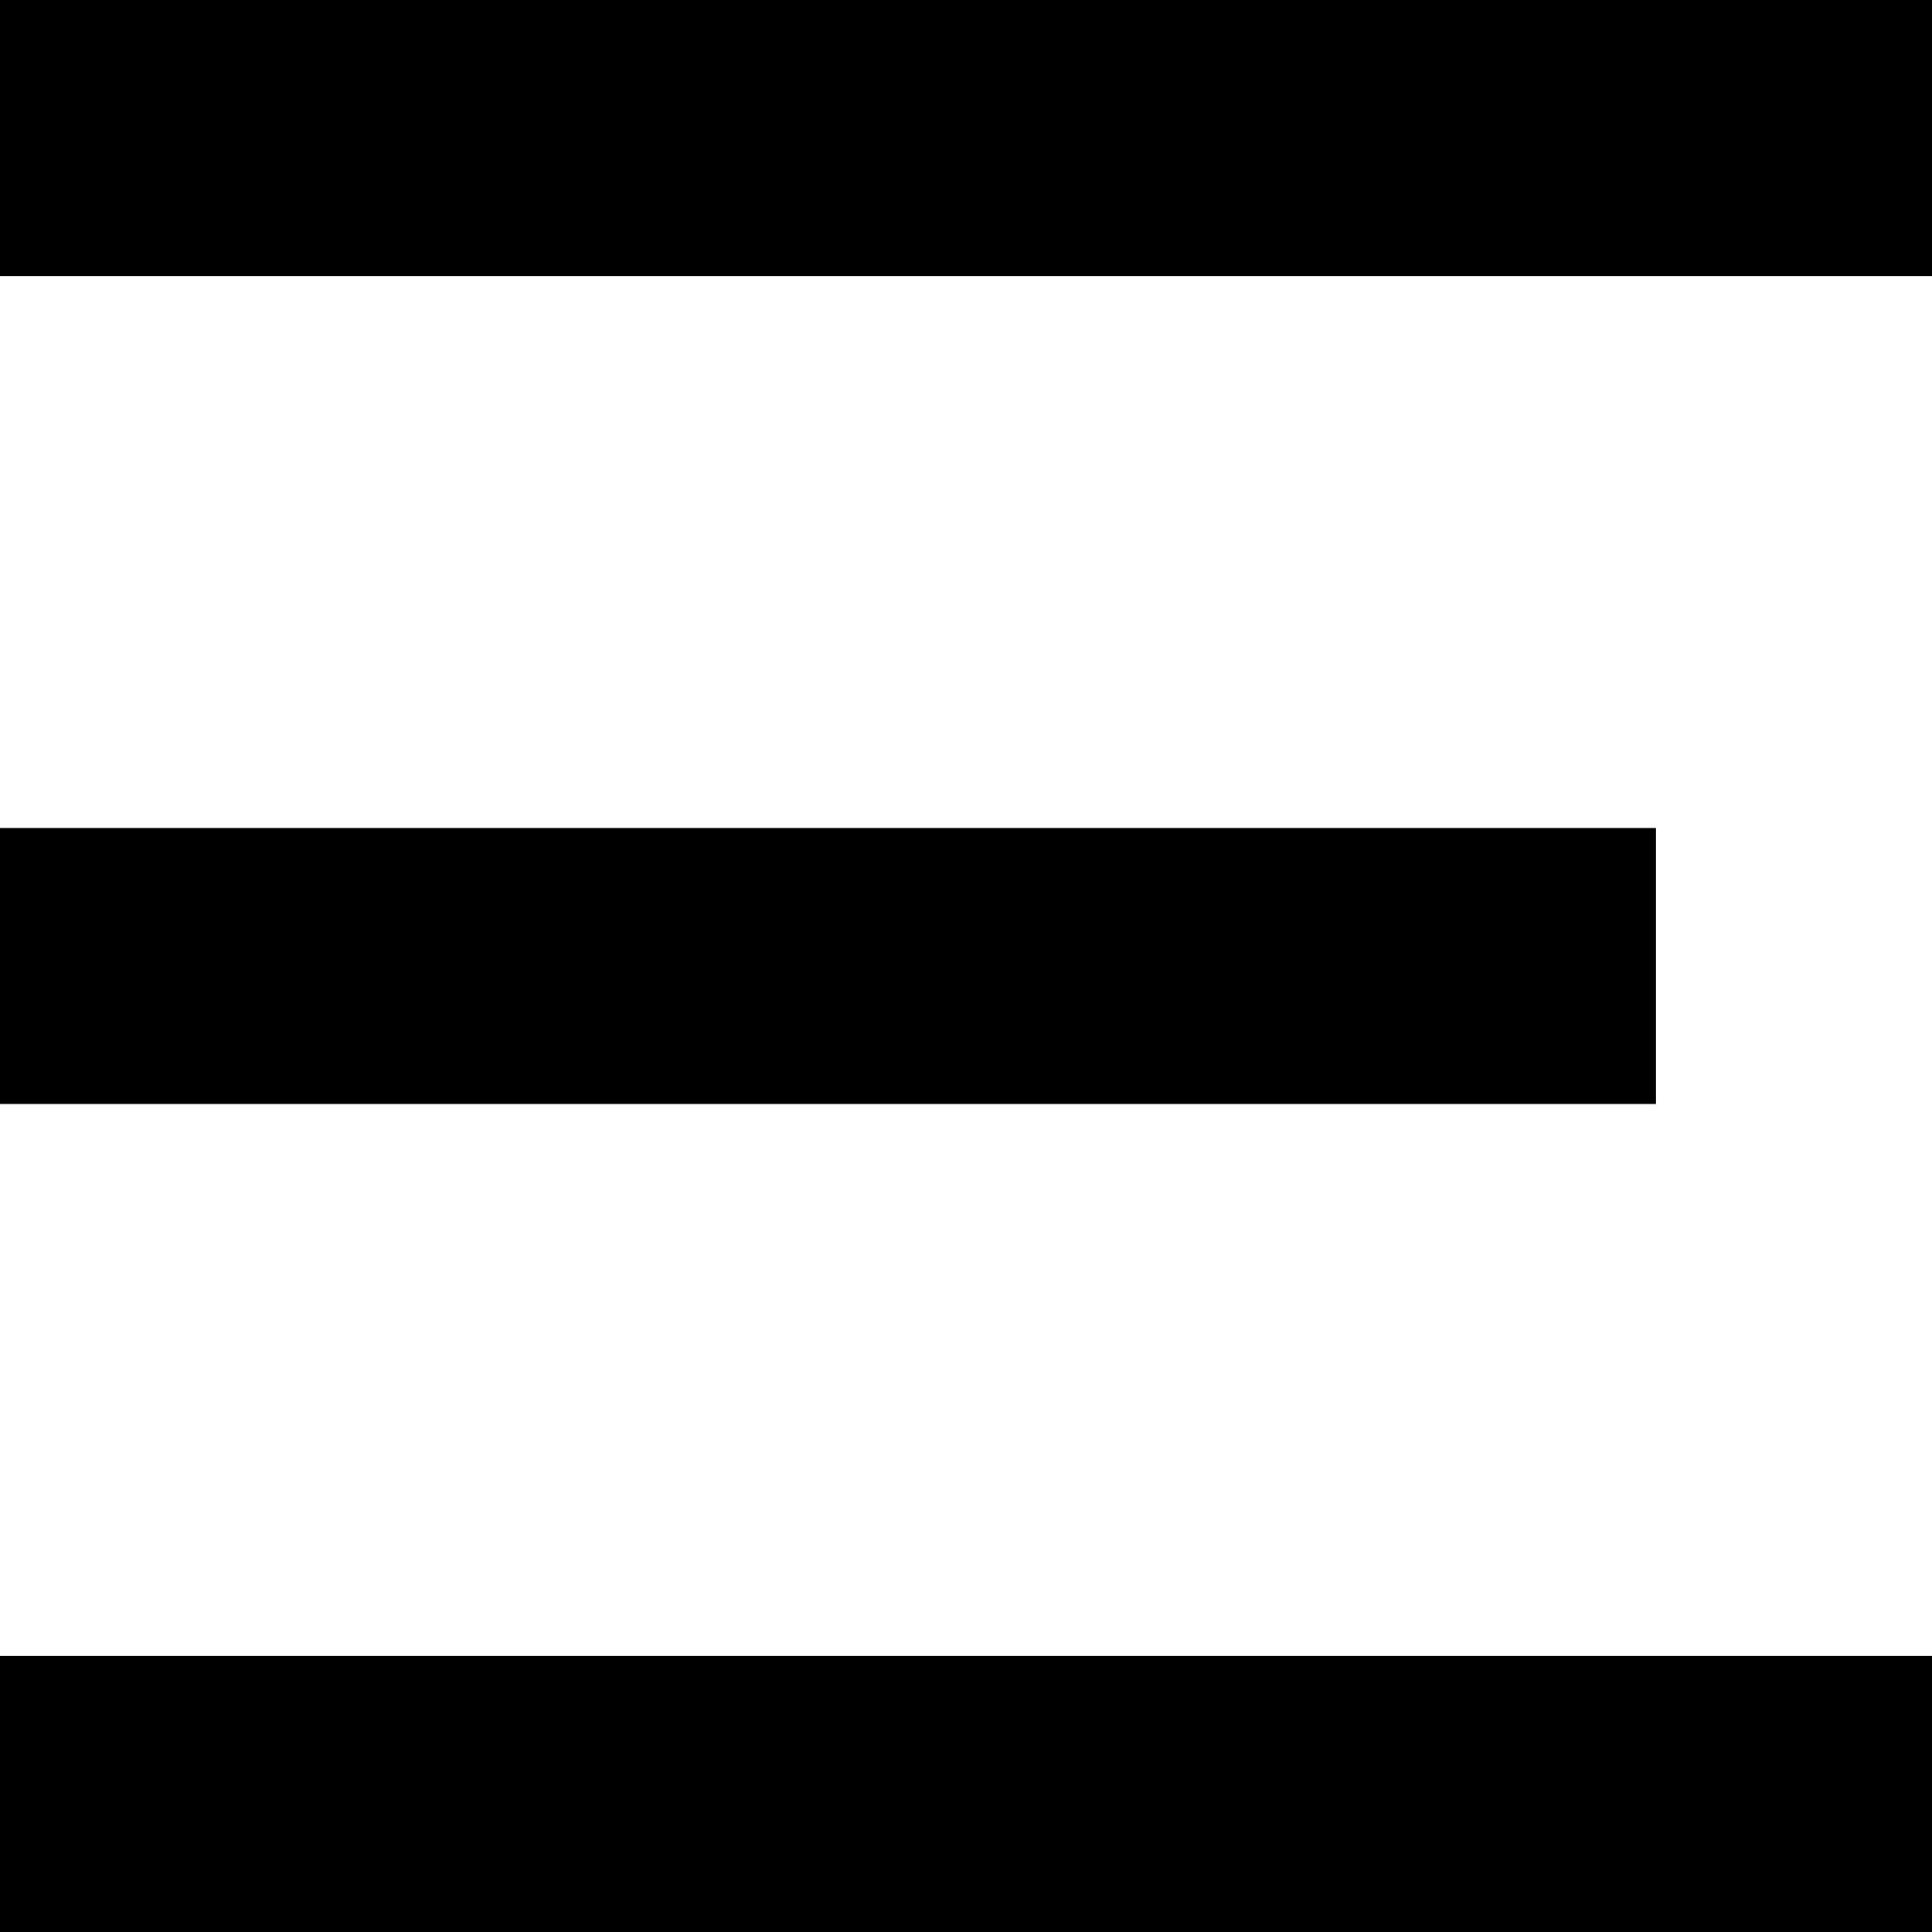
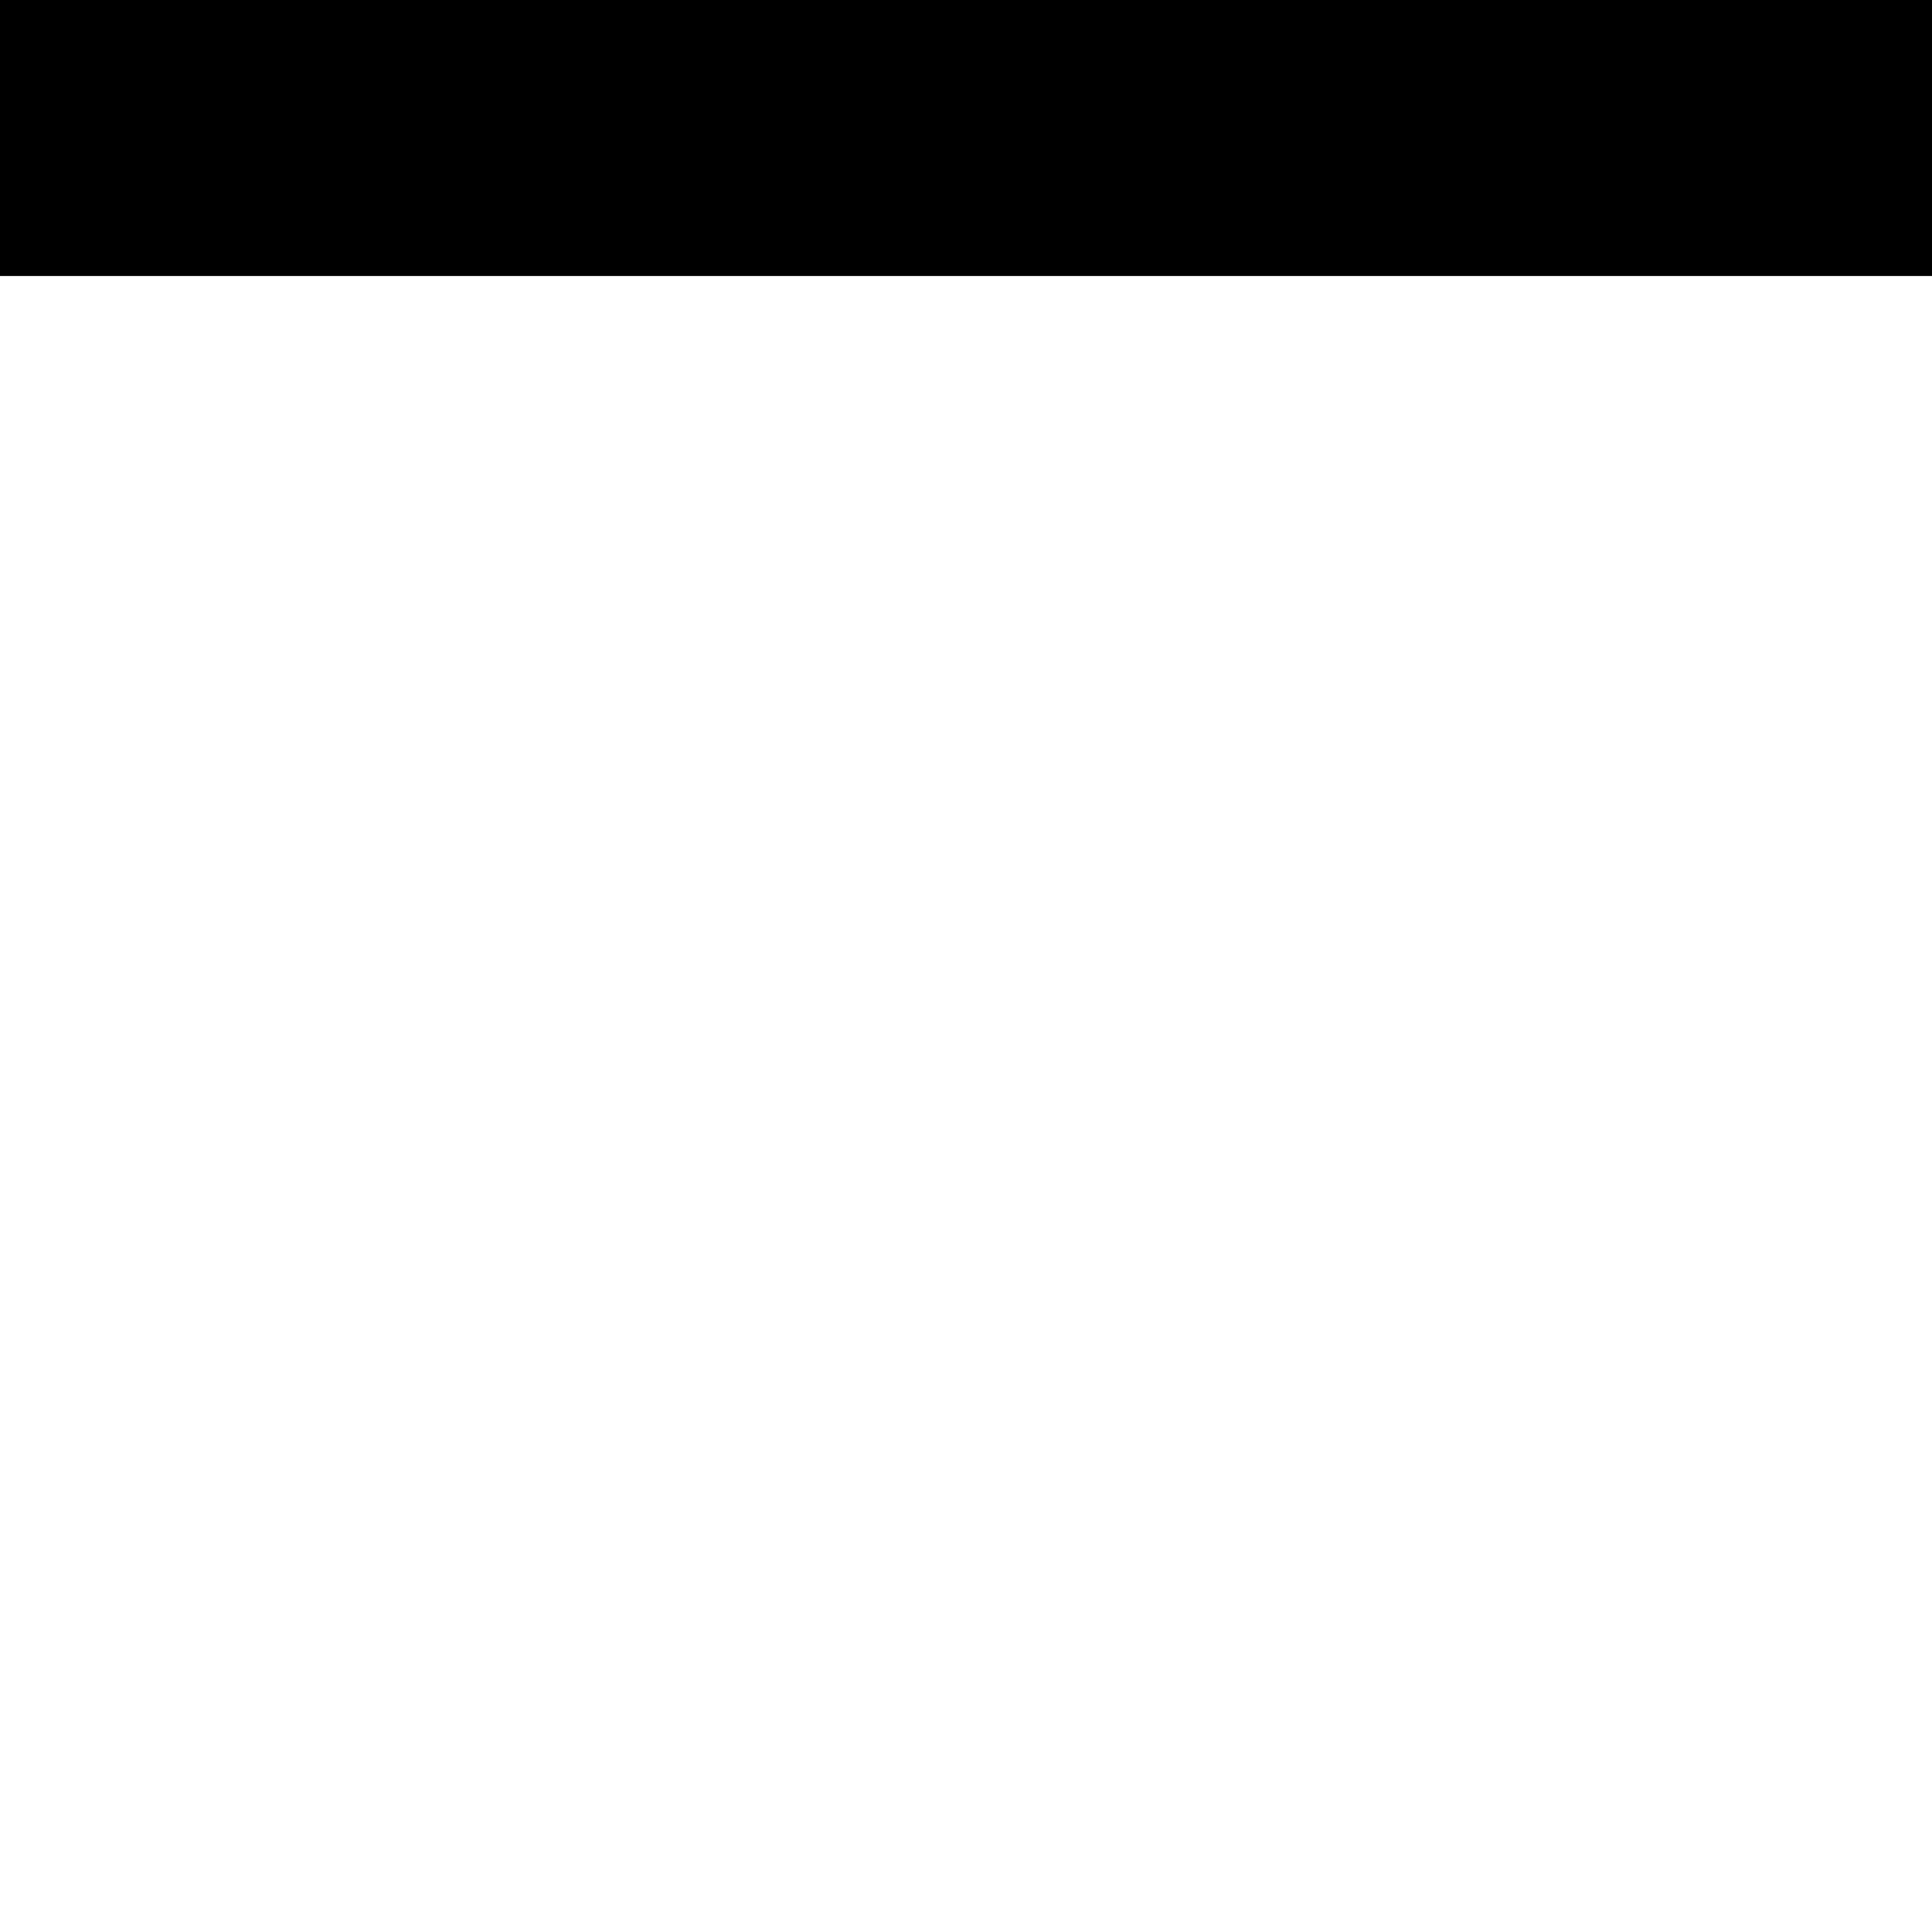
<svg xmlns="http://www.w3.org/2000/svg" width="21" height="21" viewBox="0 0 21 21">
  <g id="Group_42059" data-name="Group 42059" transform="translate(-16 -48)">
-     <rect id="Rectangle_8876" data-name="Rectangle 8876" width="21" height="3" transform="translate(16 66)" />
-     <rect id="Rectangle_8877" data-name="Rectangle 8877" width="18" height="3" transform="translate(16 57)" />
    <rect id="Rectangle_8878" data-name="Rectangle 8878" width="21" height="3" transform="translate(16 48)" />
  </g>
</svg>